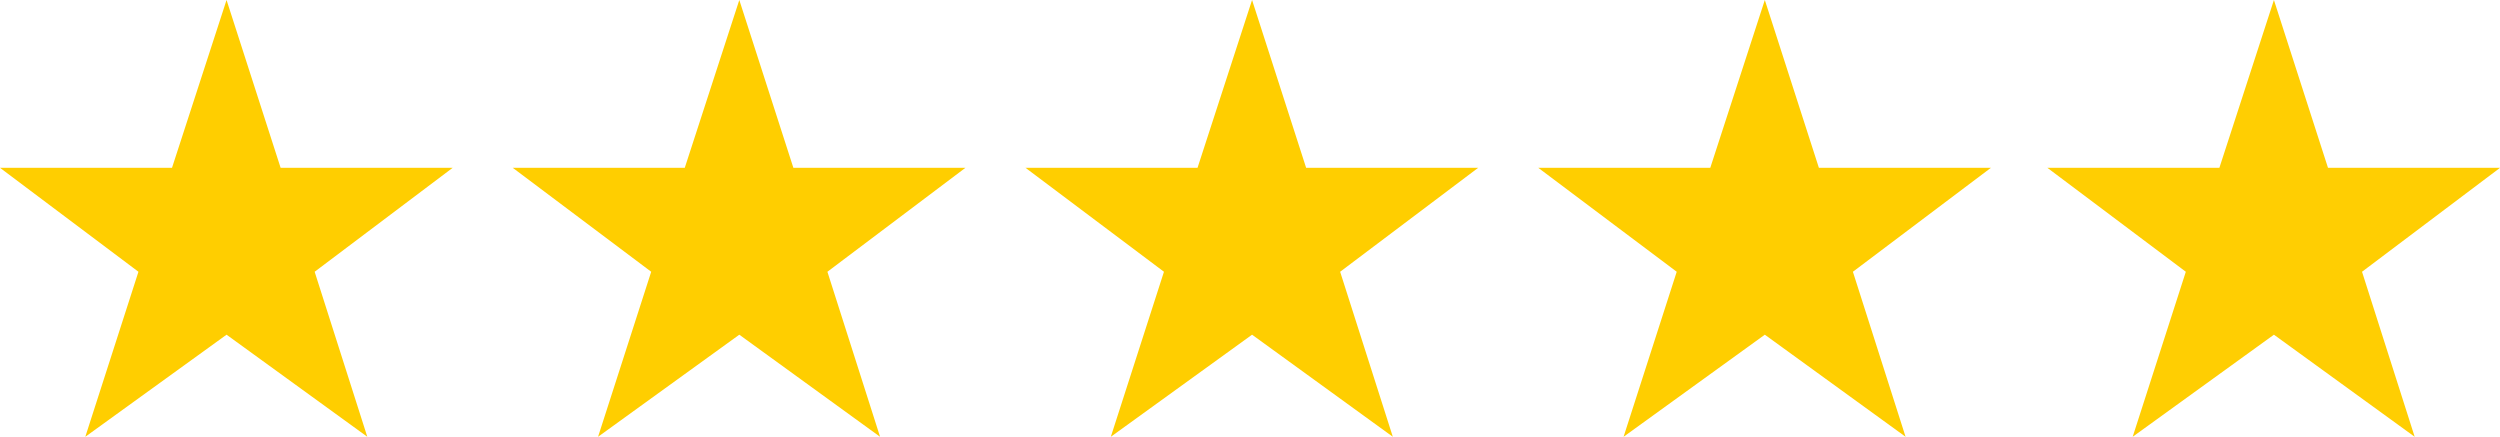
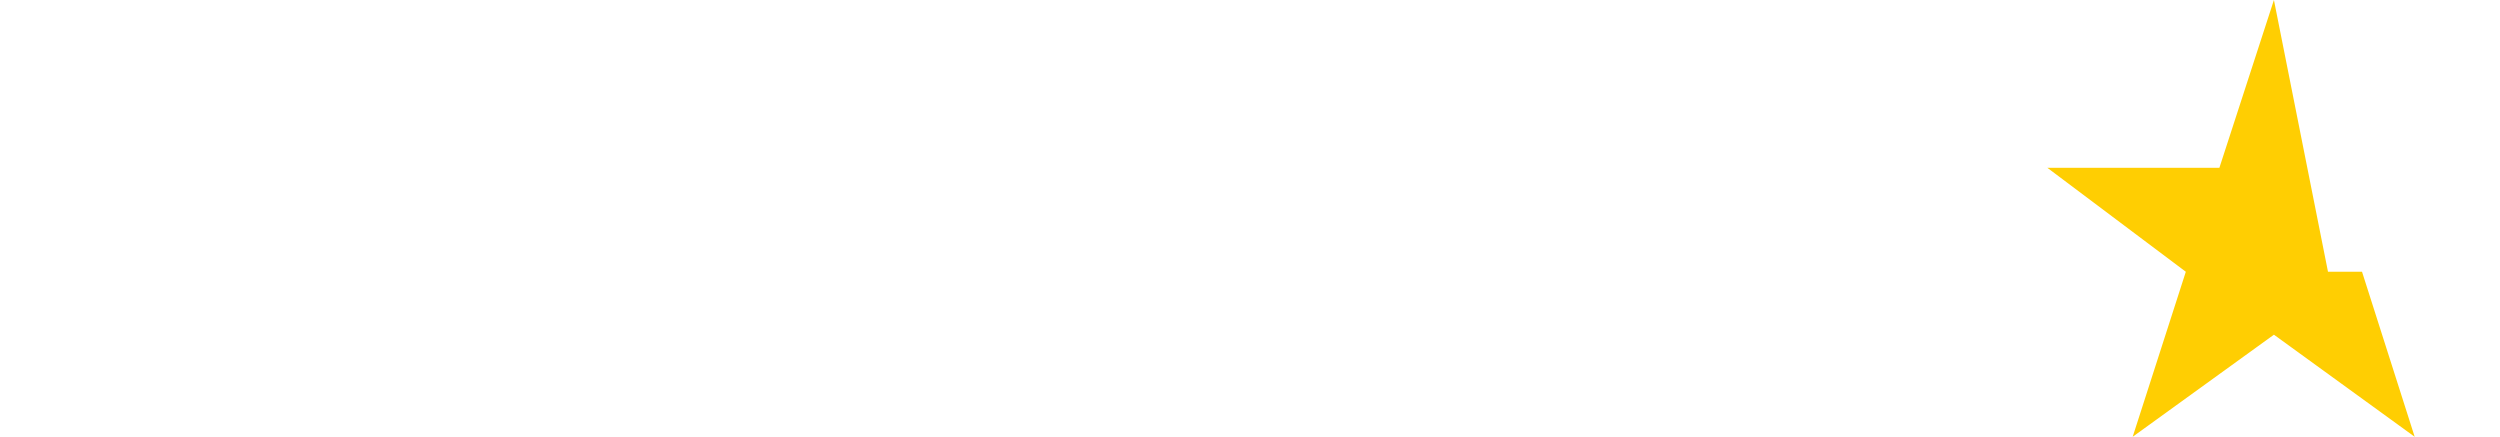
<svg xmlns="http://www.w3.org/2000/svg" width="273.521" height="47.786" viewBox="0 0 273.521 47.786">
  <g transform="translate(-121.714 -9895.191)">
-     <path d="M25.5-43.809l-5.967,18.36H.714L15.861-14.076,10.047,3.978,25.5-7.191,40.9,3.978,35.139-14.076l15.1-11.373H31.416Zm56.1,0-5.967,18.36H56.814L71.961-14.076,66.147,3.978,81.6-7.191,97,3.978,91.239-14.076l15.1-11.373H87.516Zm56.1,0-5.967,18.36H112.914l15.147,11.373L122.247,3.978,137.7-7.191,153.1,3.978l-5.763-18.054,15.1-11.373H143.616Zm56.1,0-5.967,18.36H169.014l15.147,11.373L178.347,3.978,193.8-7.191,209.2,3.978l-5.763-18.054,15.1-11.373H199.716Z" transform="translate(121 9939)" fill="#ffce00" />
-     <path d="M25.5-43.809l-5.967,18.36H.714L15.861-14.076,10.047,3.978,25.5-7.191,40.9,3.978,35.139-14.076l15.1-11.373H31.416Z" transform="translate(345 9939)" fill="#ffce02" />
+     <path d="M25.5-43.809l-5.967,18.36H.714L15.861-14.076,10.047,3.978,25.5-7.191,40.9,3.978,35.139-14.076H31.416Z" transform="translate(345 9939)" fill="#ffce02" />
  </g>
</svg>